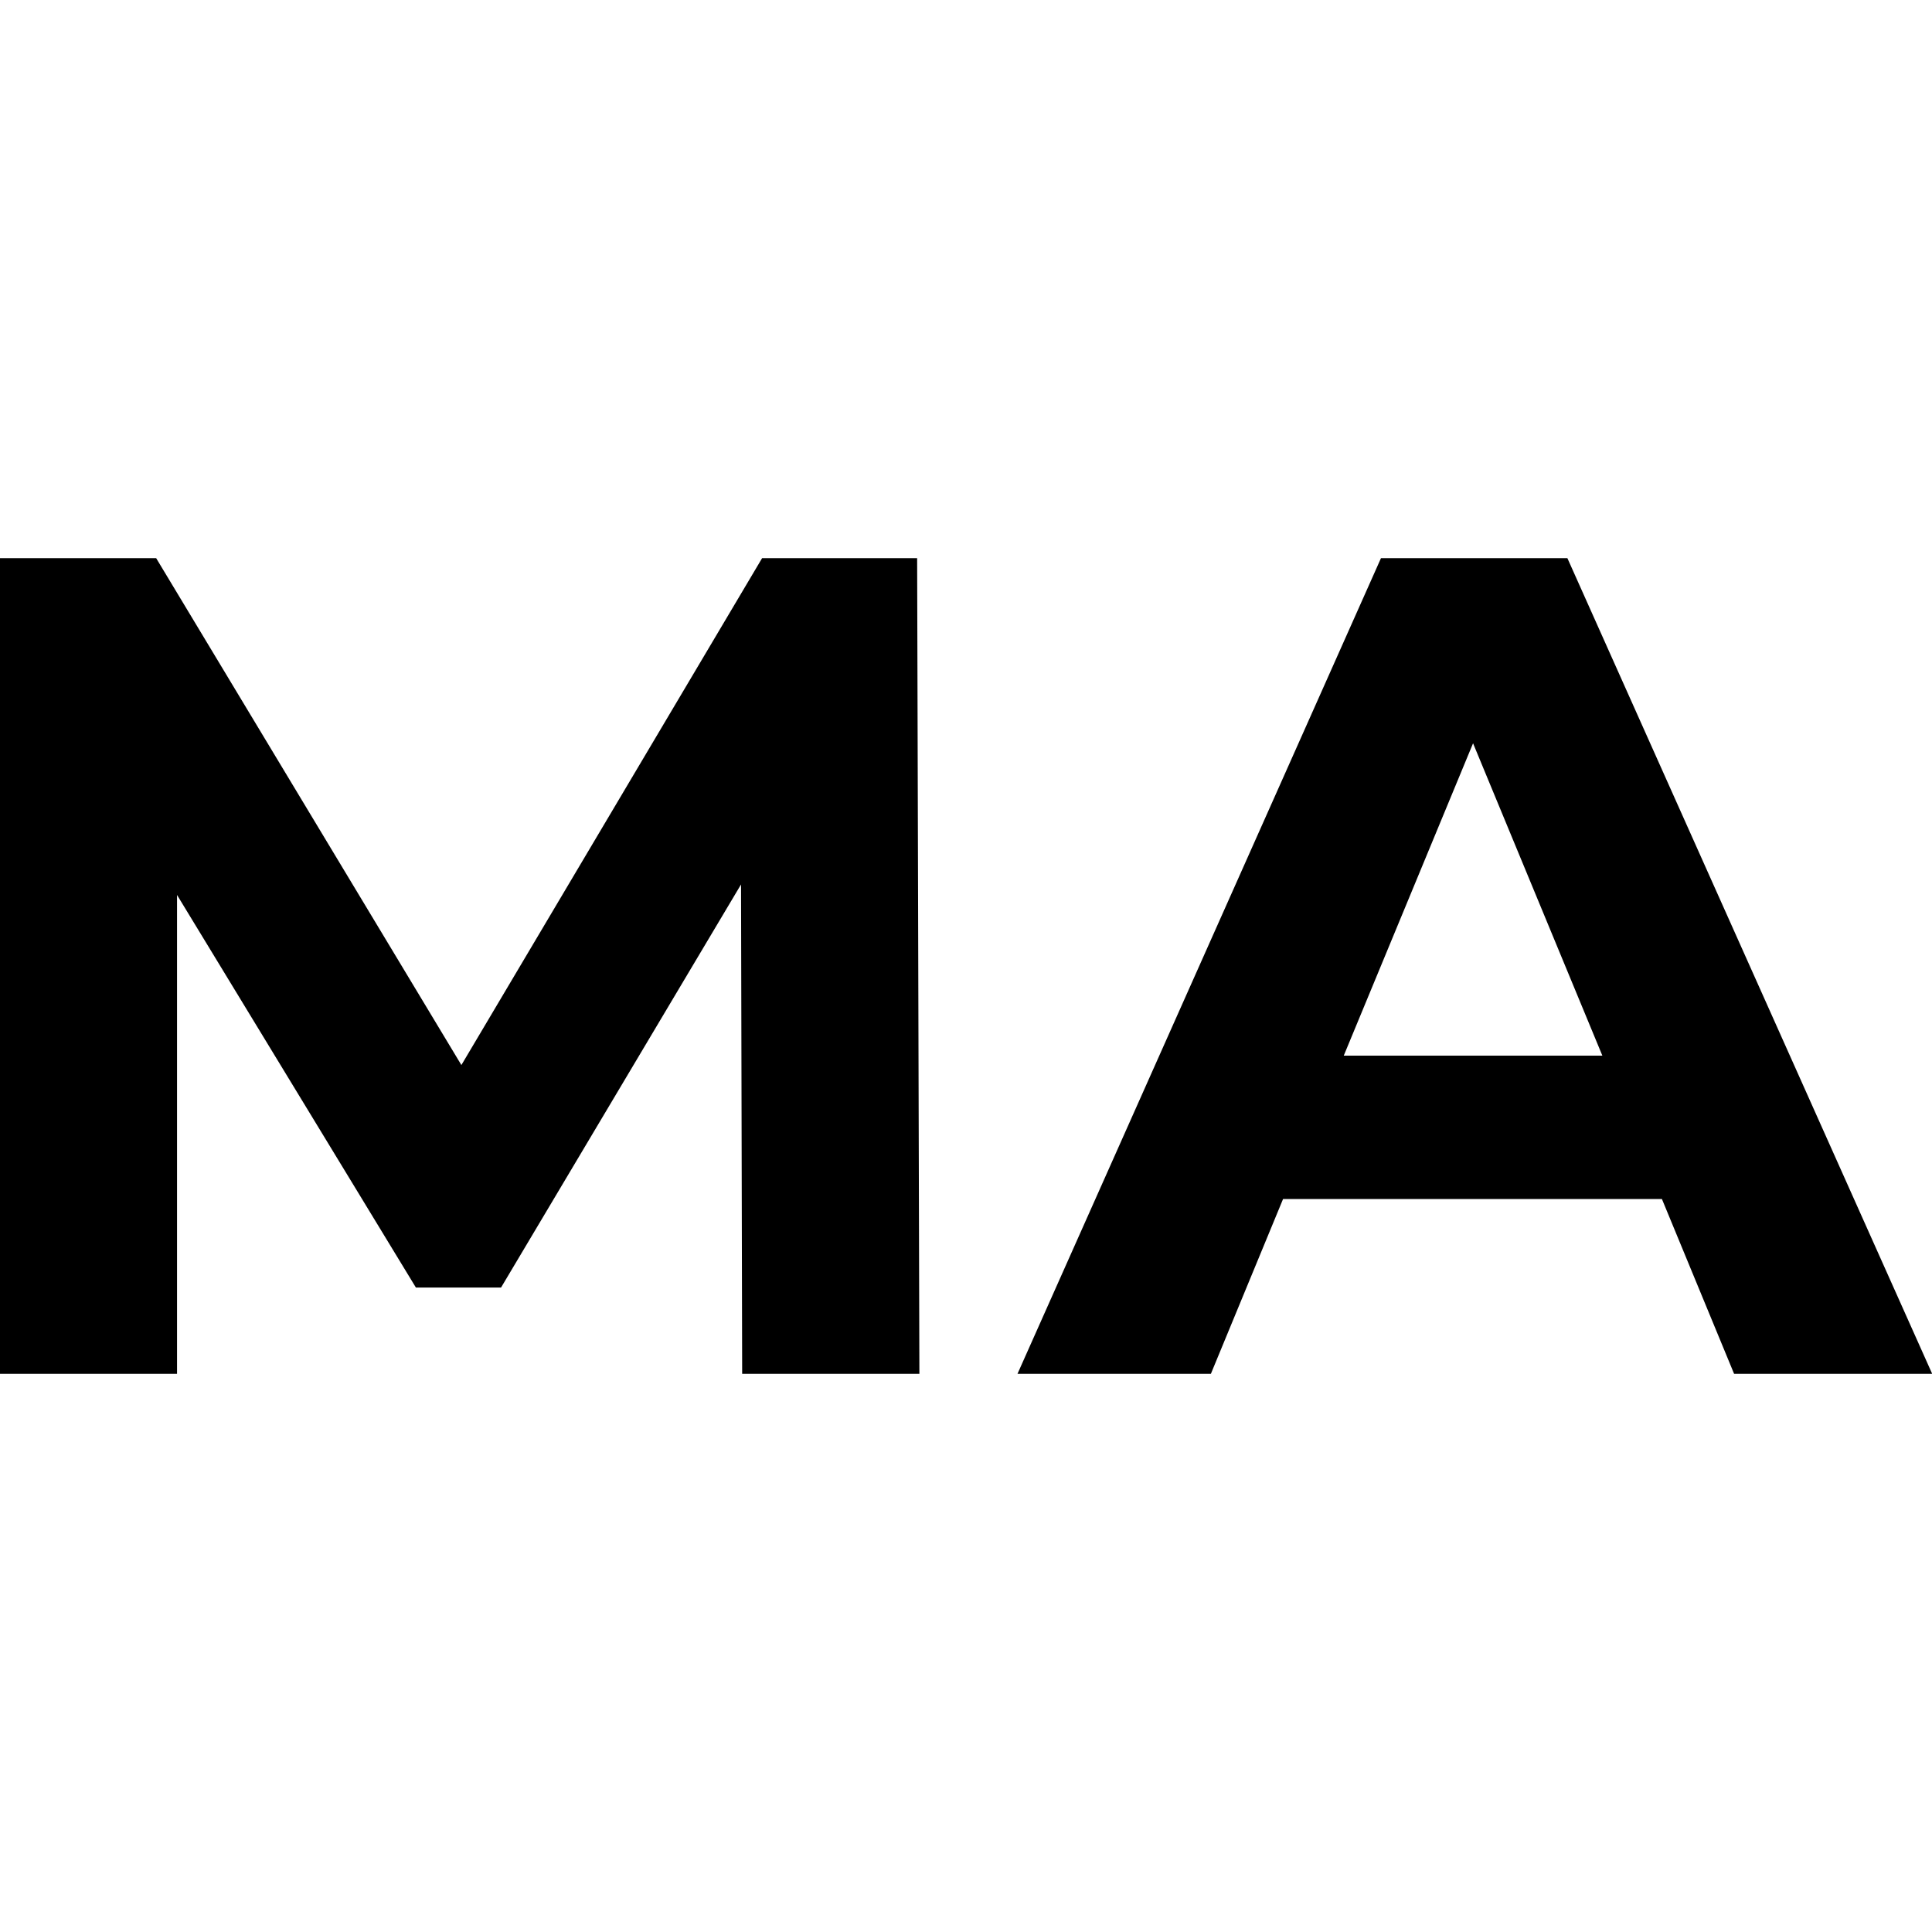
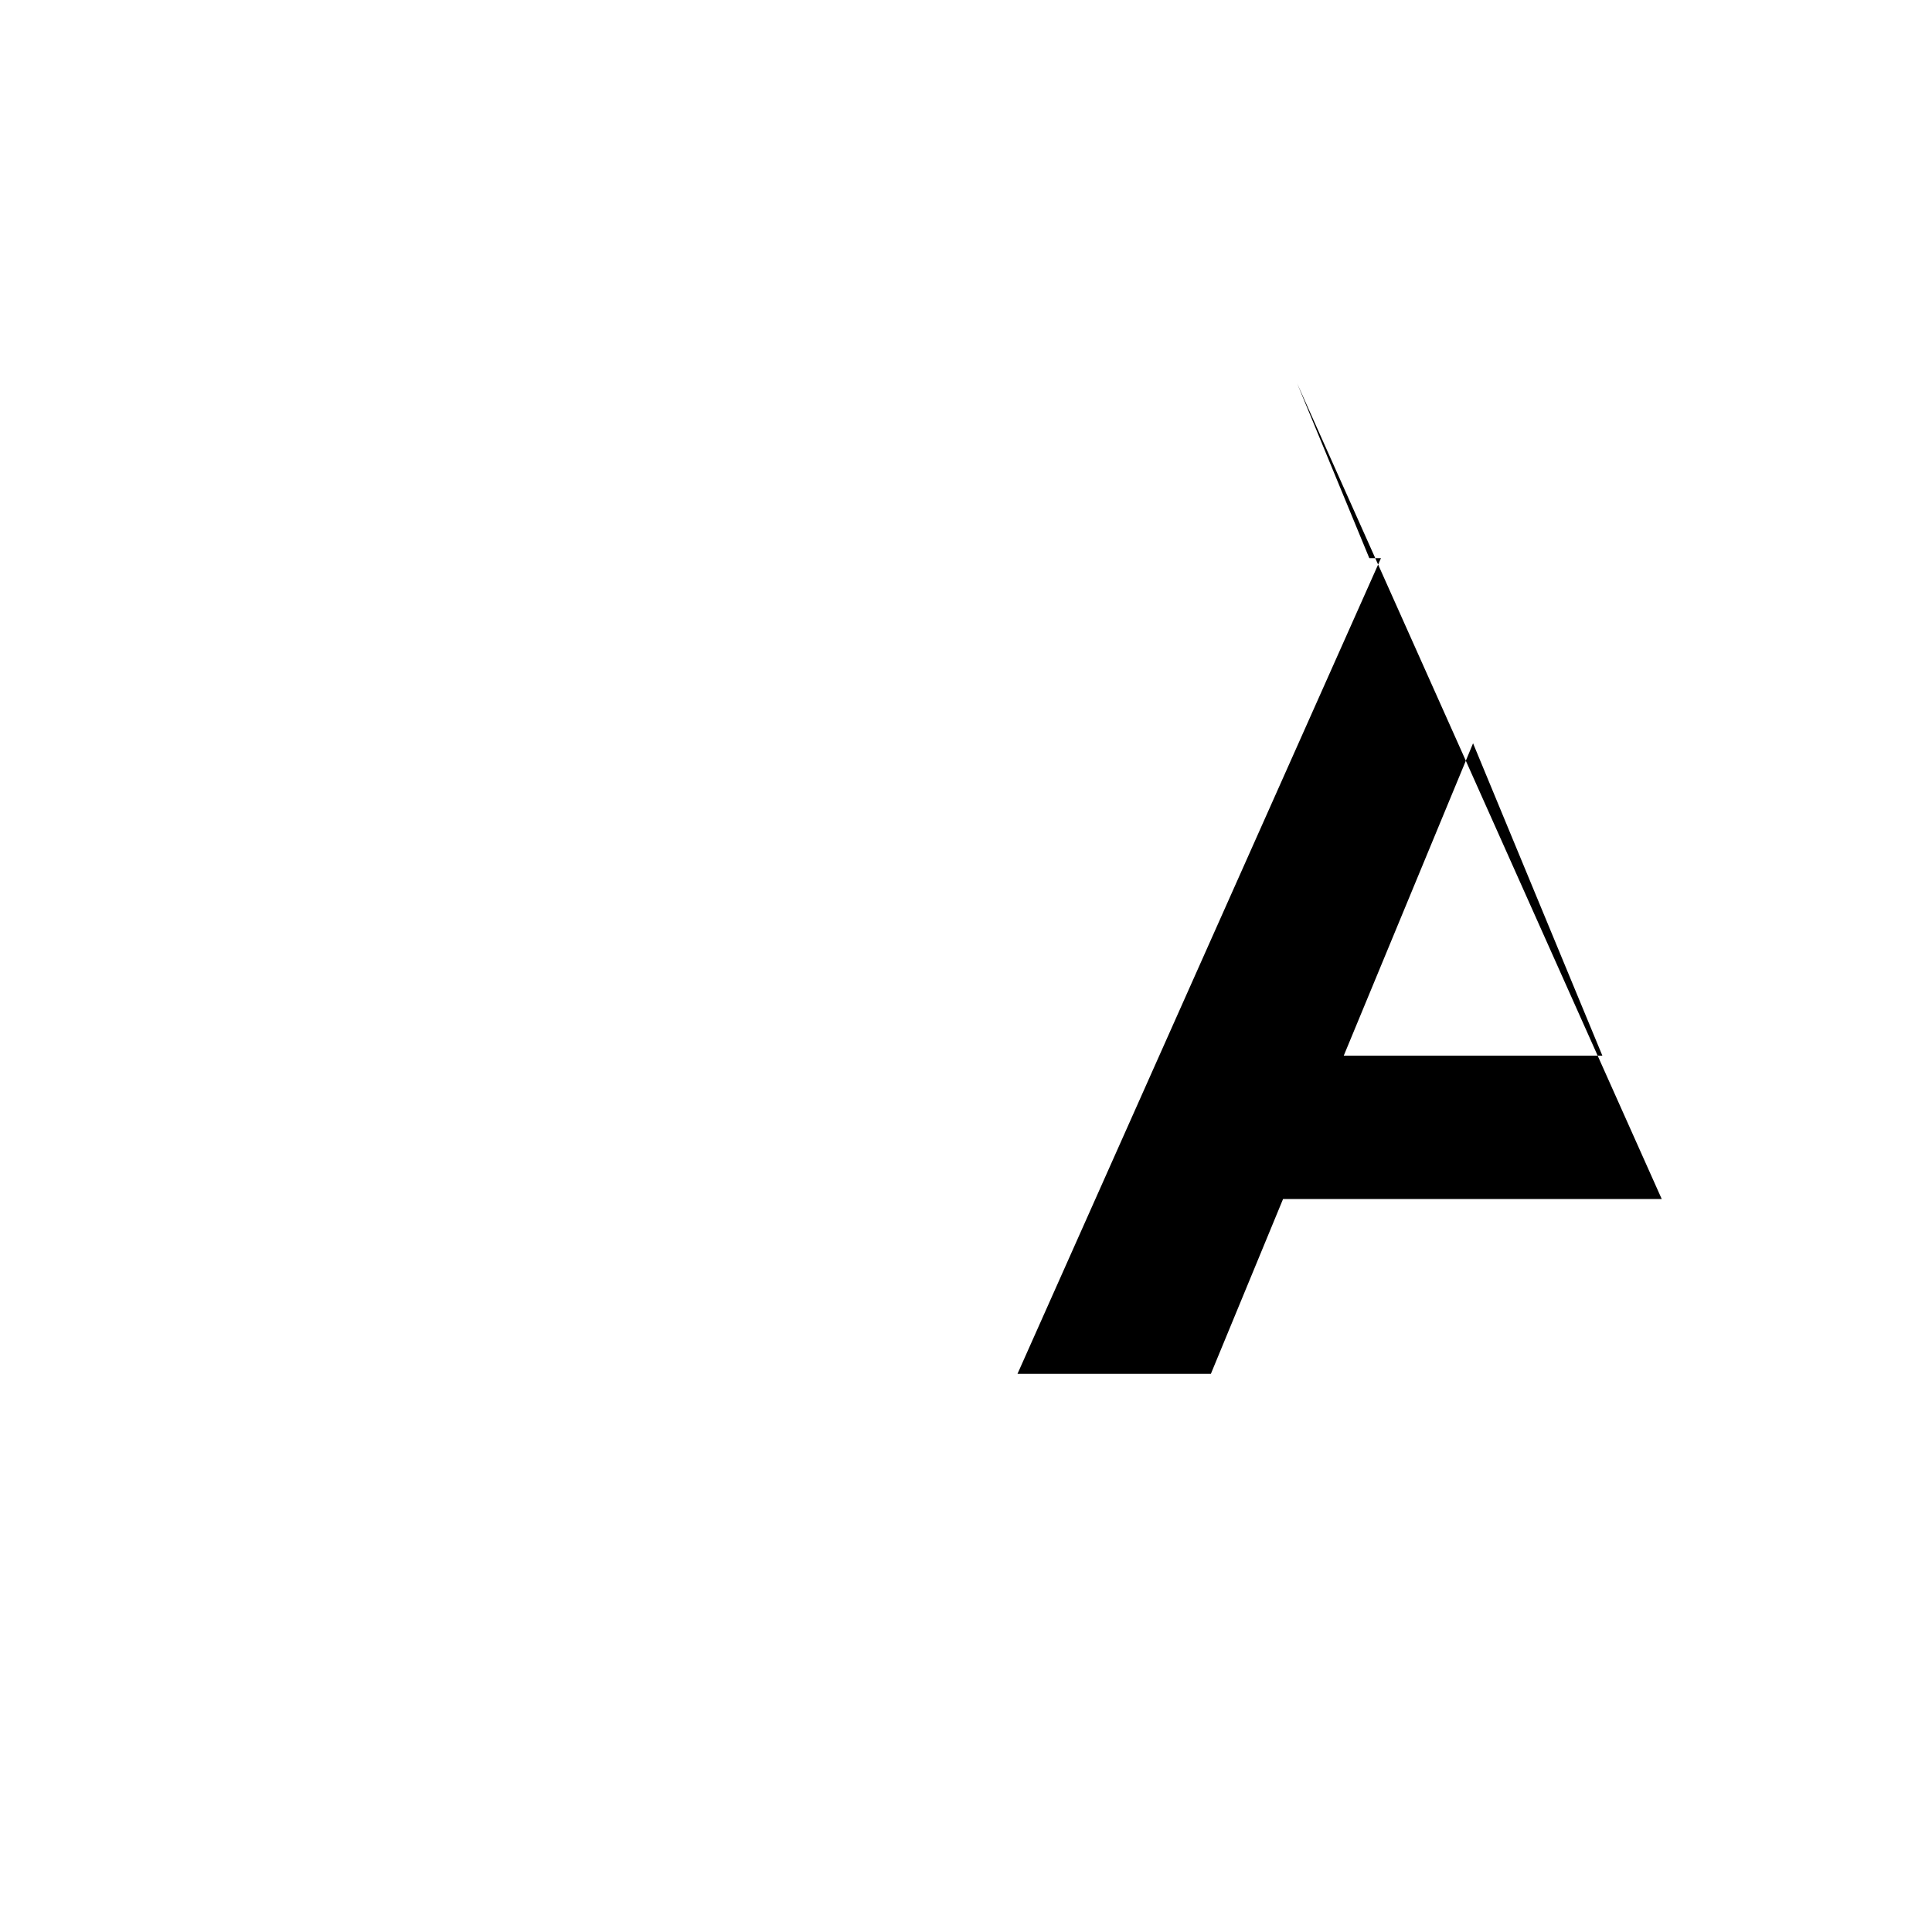
<svg xmlns="http://www.w3.org/2000/svg" viewBox="0 0 102.8 43.4" width="32" height="32" preserveAspectRatio="xMidYMid meet">
  <defs>
    <style>
      .cls-1 {
      fill: currentColor;
      }
      @media (prefers-color-scheme: dark) {
      .cls-1 {
      fill: white;
      }
      }
      @media (prefers-color-scheme: light) {
      .cls-1 {
      fill: black;
      }
      }
    </style>
  </defs>
-   <path class="cls-1" d="M39.49,43.4l-.06-26.04-12.77,21.45h-4.53l-12.71-20.89v25.48H0V0h8.31l16.24,26.97L40.55,0h8.25l.12,43.4h-9.42Z" />
-   <path class="cls-1" d="M88.42,34.1h-20.15l-3.84,9.3h-10.29L73.48,0h9.92l19.41,43.4h-10.54l-3.84-9.3ZM85.26,26.47l-6.88-16.62-6.88,16.62h13.76Z" />
+   <path class="cls-1" d="M88.42,34.1h-20.15l-3.84,9.3h-10.29L73.48,0h9.92h-10.54l-3.84-9.3ZM85.26,26.47l-6.88-16.62-6.88,16.62h13.76Z" />
</svg>